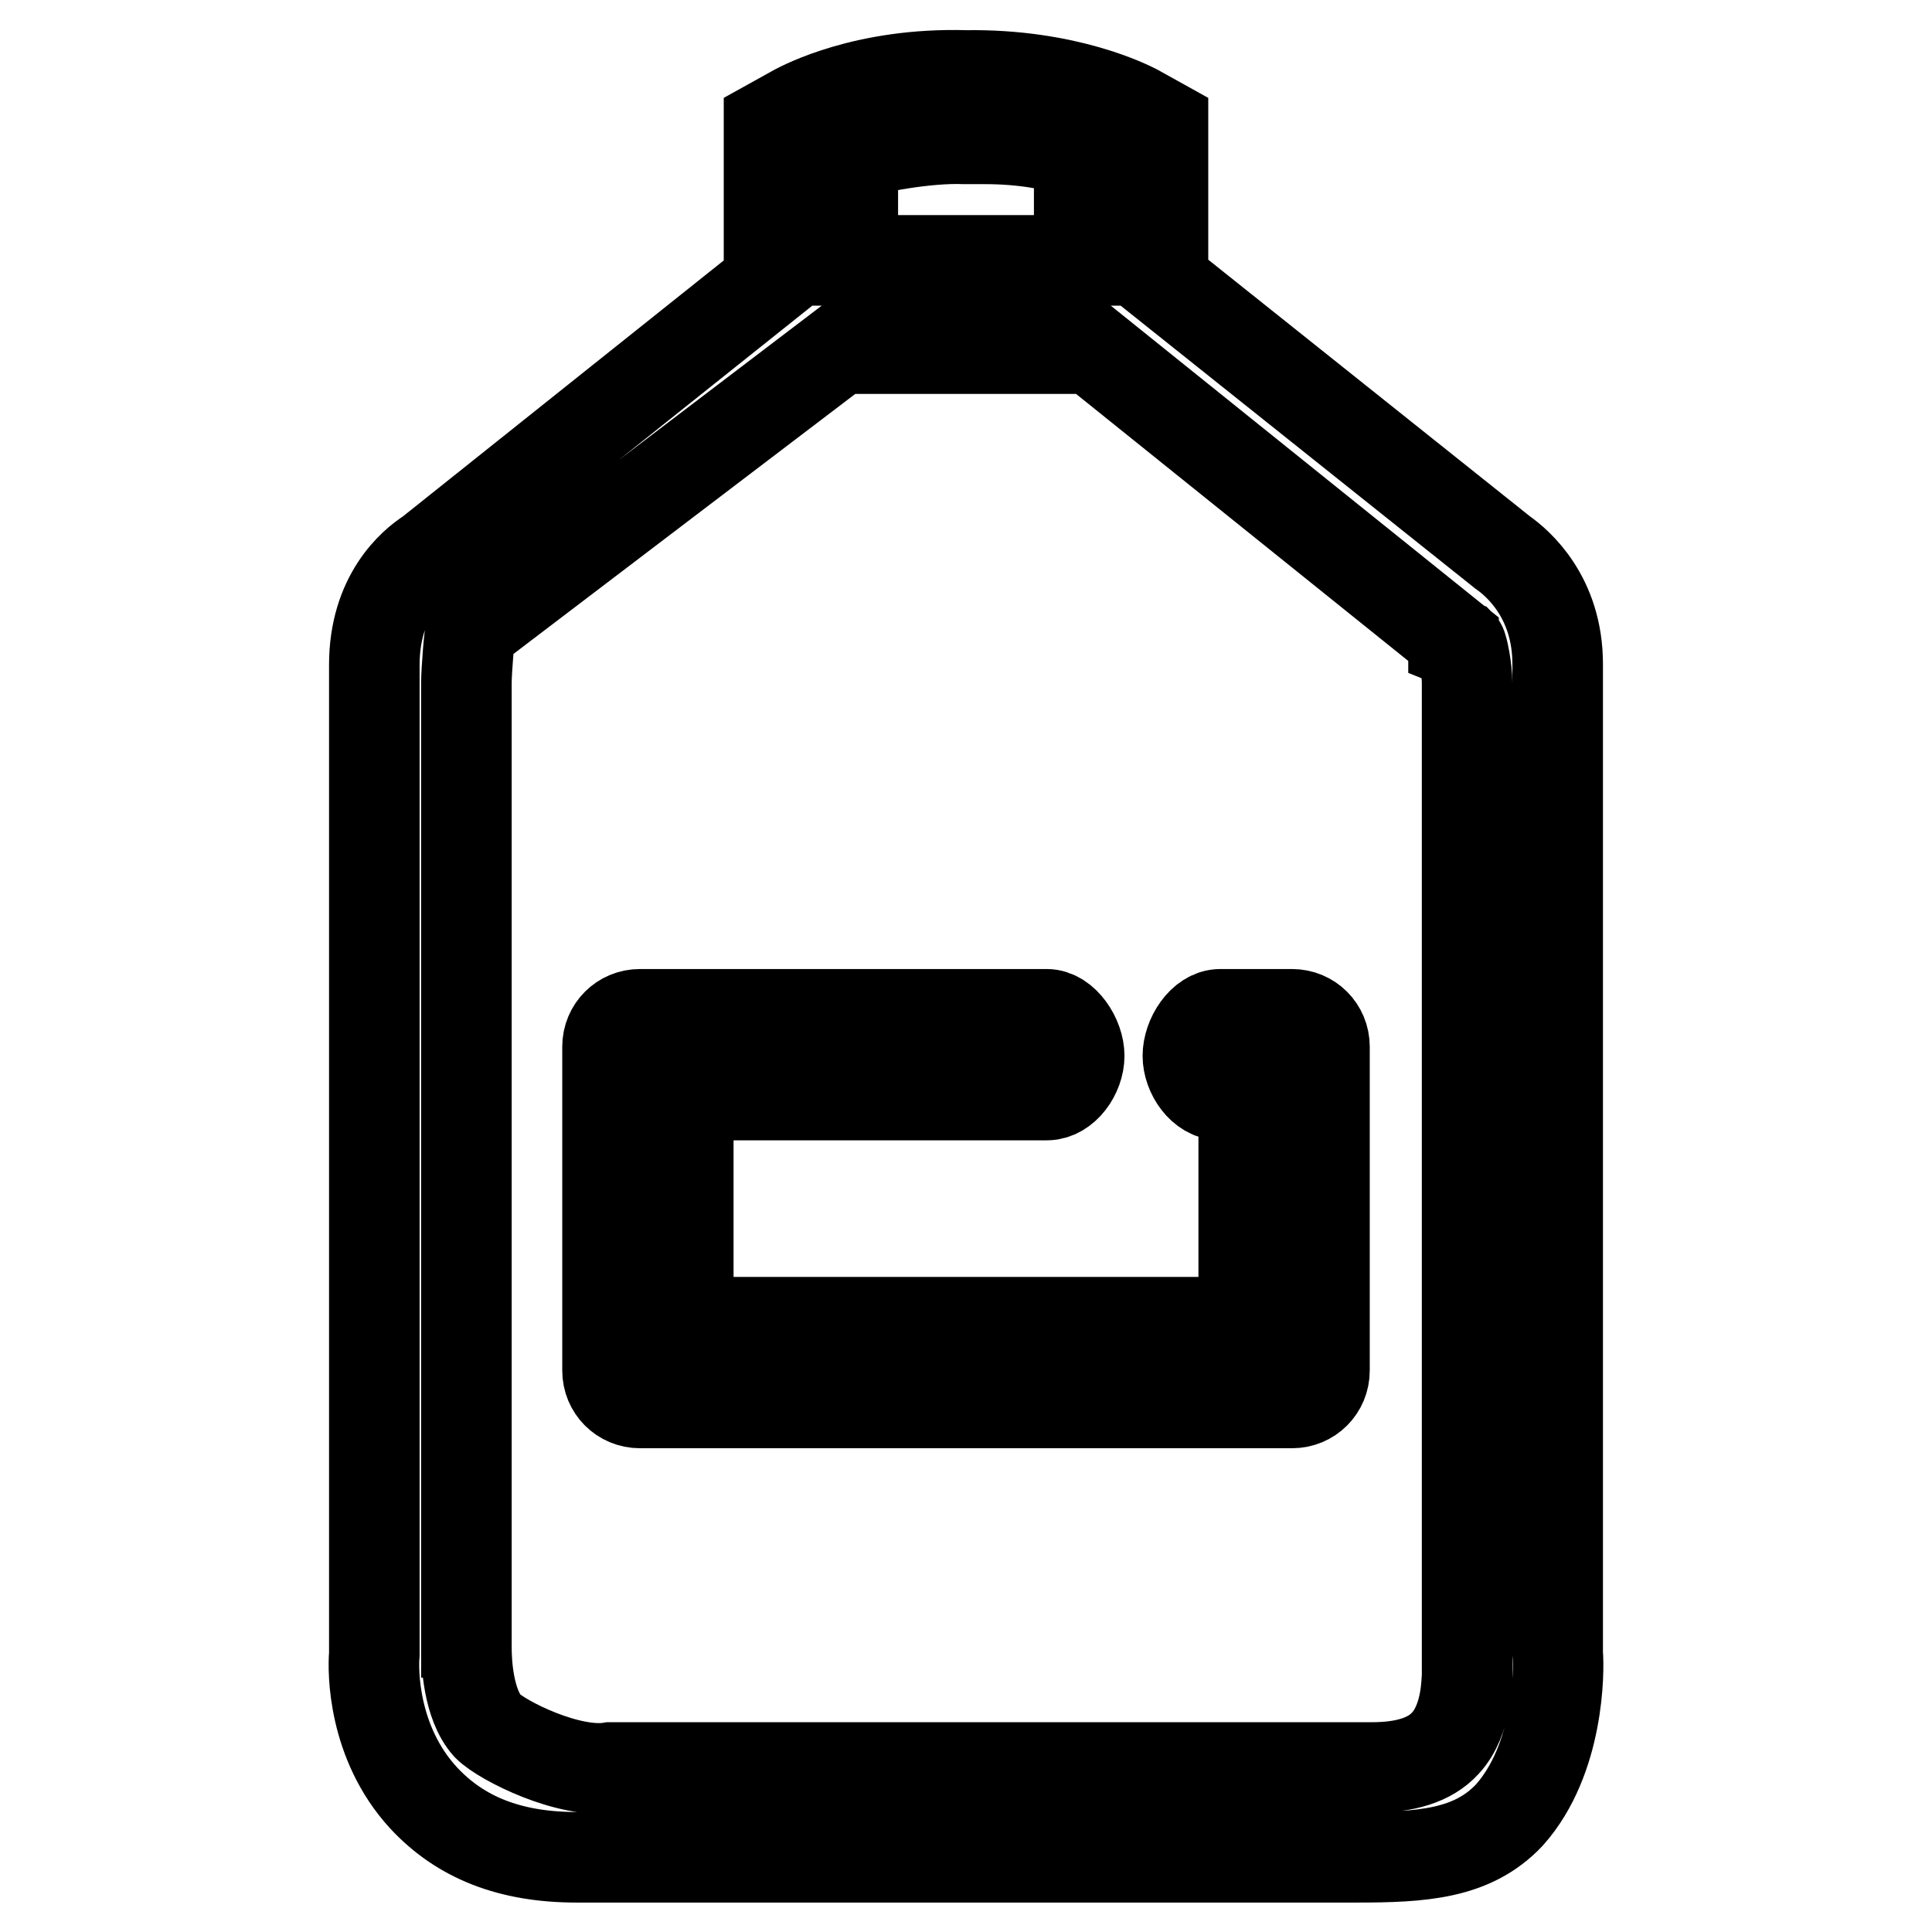
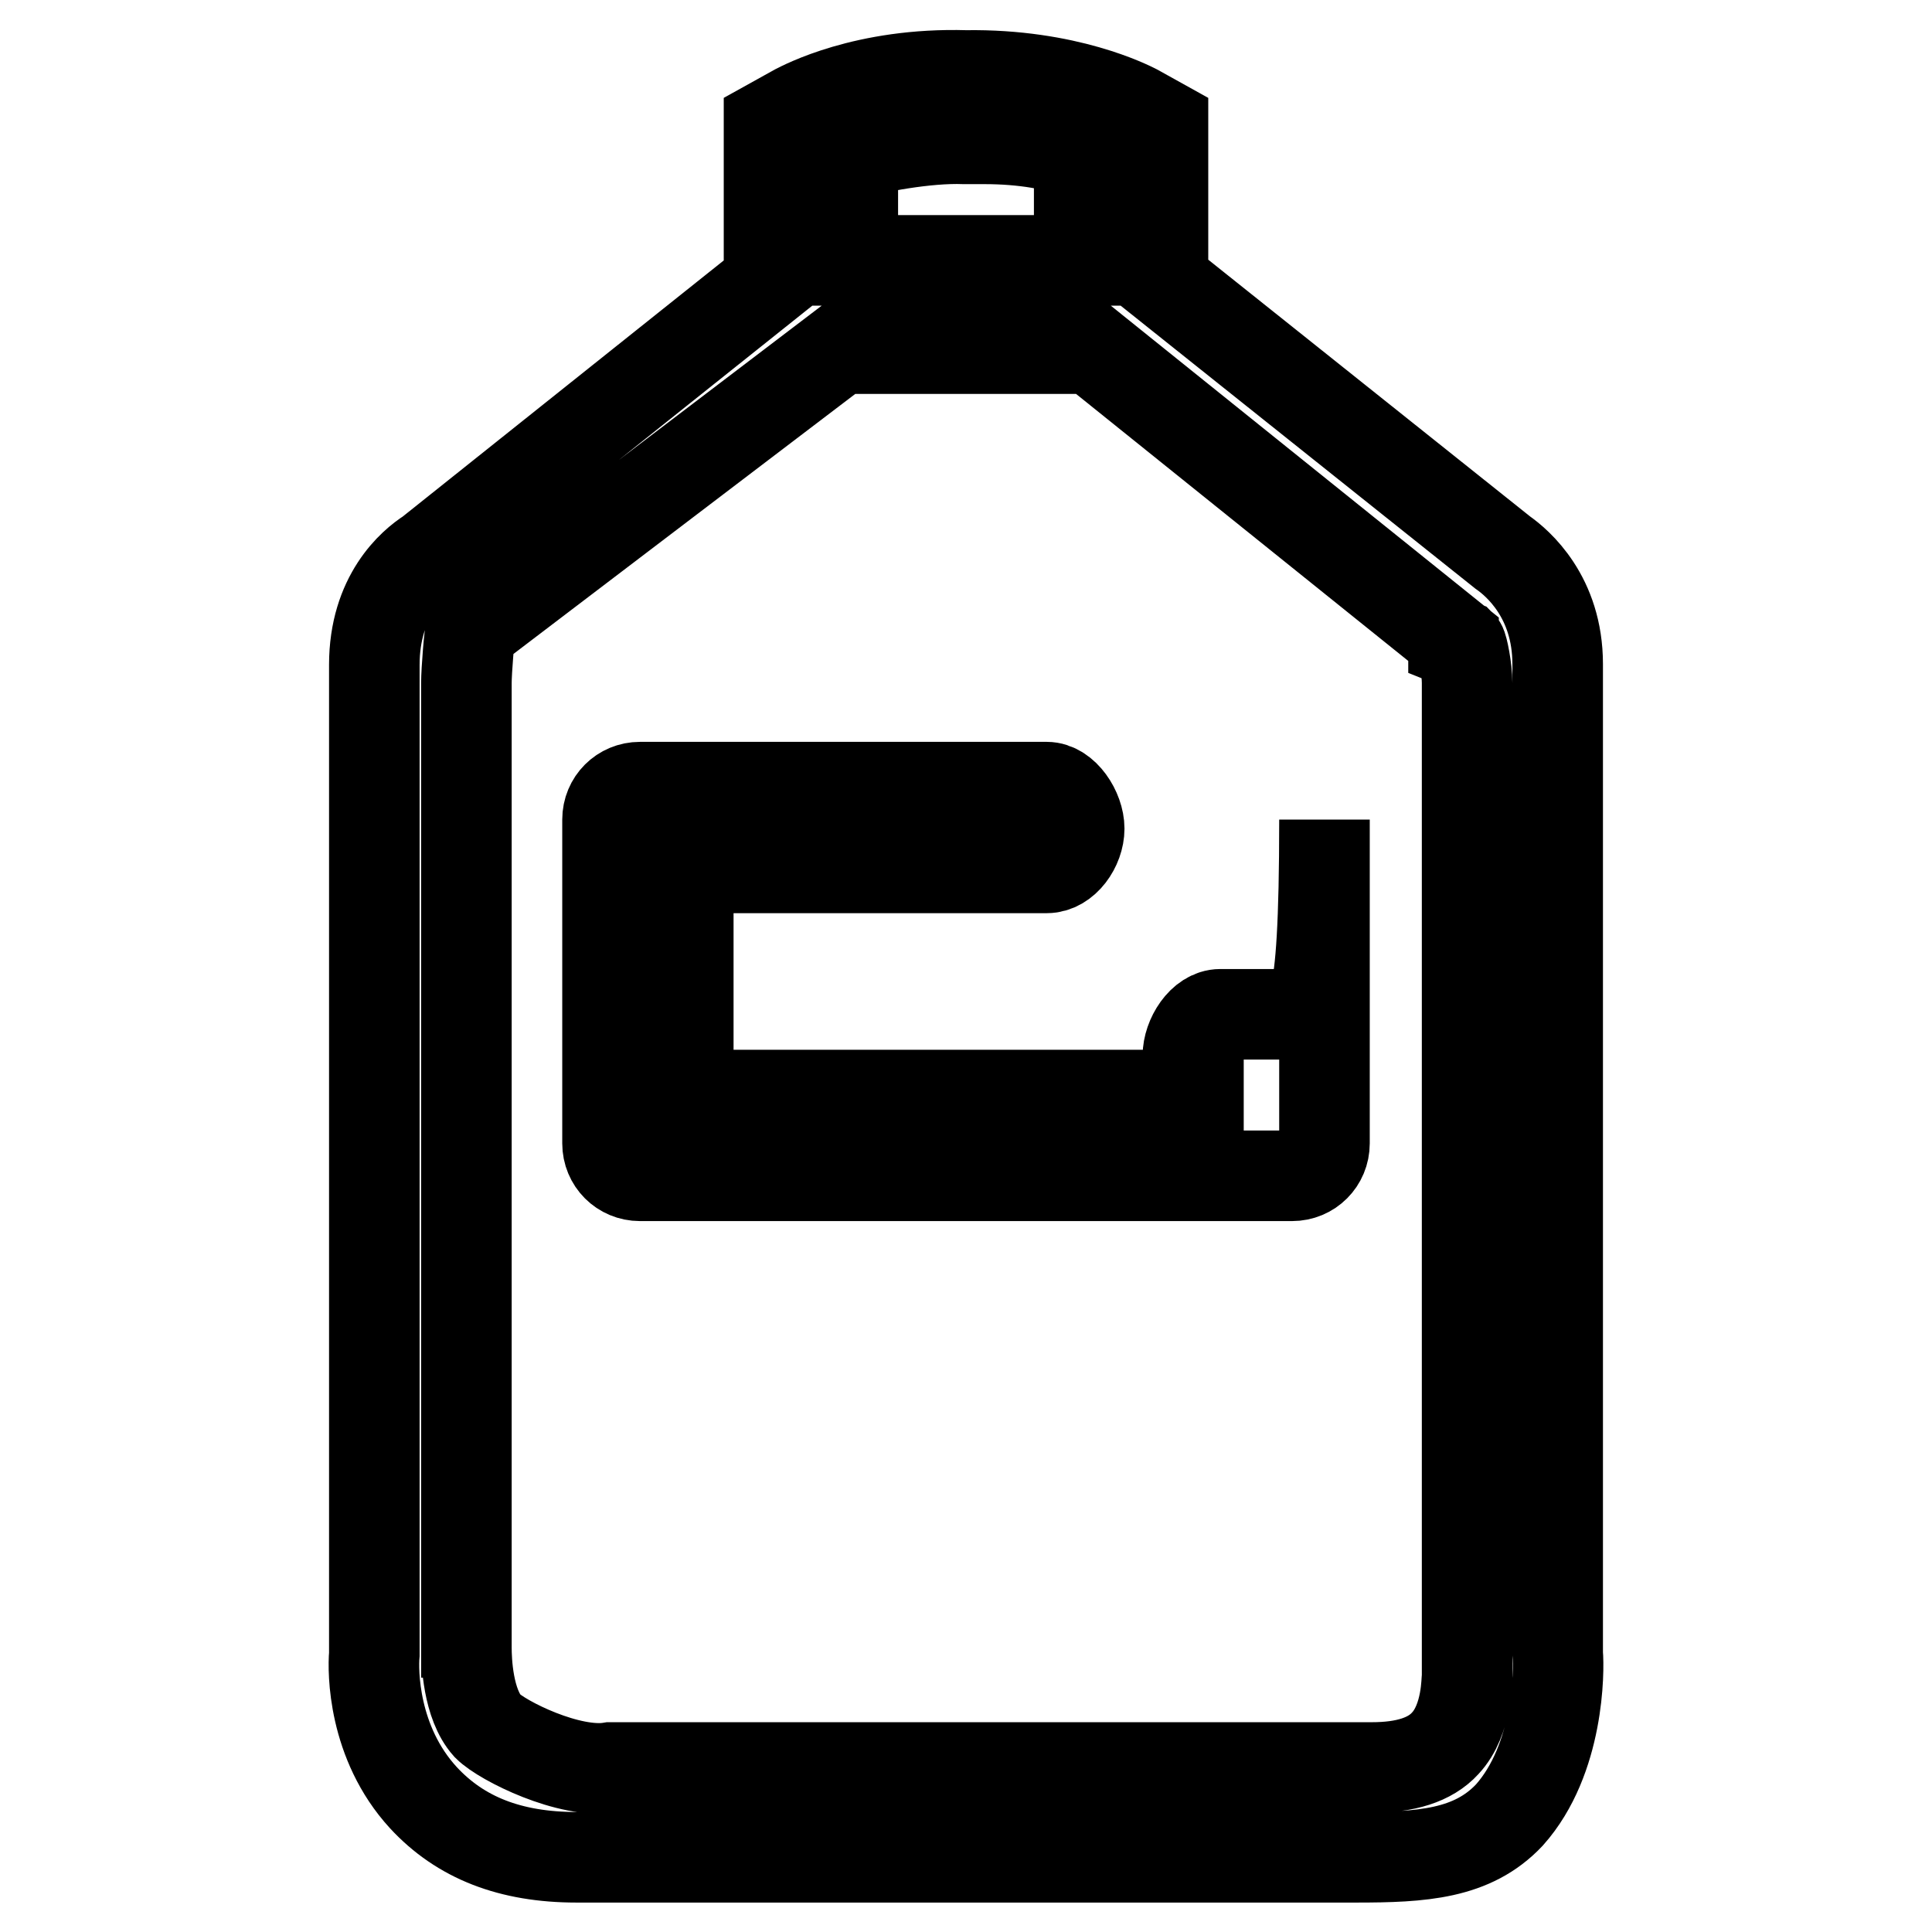
<svg xmlns="http://www.w3.org/2000/svg" version="1.1" x="0px" y="0px" viewBox="0 0 256 256" enable-background="new 0 0 256 256" xml:space="preserve">
  <g>
-     <path stroke-width="12" fill-opacity="0" stroke="#000000" d="M171.2,134.4h-9.5c-2.4,0-4.3,3.1-4.3,5.5c0,2.4,1.9,5.2,4.3,5.2h3.1v30.1H91.2v-30.1h47.5 c2.4,0,4.3-2.8,4.3-5.2c0-2.4-2-5.5-4.3-5.5H84.8c-2.4,0-4.3,1.9-4.3,4.3v42.9c0,2.4,1.9,4.3,4.3,4.3h86.4c2.4,0,4.3-1.9,4.3-4.3 v-42.9C175.5,136.3,173.6,134.4,171.2,134.4z M206.4,219.1V88c0-8.9-5.3-13.4-7.3-14.8l-45-35.9V16.5l-3.6-2 c-0.8-0.4-9.1-4.7-22.5-4.5c-13.4-0.4-21.7,4.1-22.5,4.5l-3.6,2v20.9l-45,35.9c-2.2,1.4-7.3,5.7-7.3,14.8v131.1 c-0.2,2.2-0.2,11.7,6.5,19c4.9,5.3,11.5,7.9,20.3,7.9h103.3c8.7,0,15.4-0.4,20.3-5.6C206.6,233.1,206.6,221.3,206.4,219.1 L206.4,219.1z M113,20.4c2.6-0.8,9.7-2.2,14.8-2h2.7c5.1,0,9.6,0.8,12.5,2l0,14.1H113L113,20.4z M191.5,231c-2,2.2-5.3,3.2-9.7,3.2 H80.9c-5.4,0.9-14.3-3.5-16.3-5.5c-2.6-2.9-2.8-8.6-2.8-10.4l0,4V90.5c0-1.6,0.4-6.7,0.6-7.1l48.9-37.2h33.4l47.9,38.5v0.4l1,0.4 c0.2,0.2,0.8,3.1,0.8,5v131.8C194.3,222.3,194.5,227.8,191.5,231L191.5,231z" />
+     <path stroke-width="12" fill-opacity="0" stroke="#000000" d="M171.2,134.4h-9.5c-2.4,0-4.3,3.1-4.3,5.5c0,2.4,1.9,5.2,4.3,5.2h3.1H91.2v-30.1h47.5 c2.4,0,4.3-2.8,4.3-5.2c0-2.4-2-5.5-4.3-5.5H84.8c-2.4,0-4.3,1.9-4.3,4.3v42.9c0,2.4,1.9,4.3,4.3,4.3h86.4c2.4,0,4.3-1.9,4.3-4.3 v-42.9C175.5,136.3,173.6,134.4,171.2,134.4z M206.4,219.1V88c0-8.9-5.3-13.4-7.3-14.8l-45-35.9V16.5l-3.6-2 c-0.8-0.4-9.1-4.7-22.5-4.5c-13.4-0.4-21.7,4.1-22.5,4.5l-3.6,2v20.9l-45,35.9c-2.2,1.4-7.3,5.7-7.3,14.8v131.1 c-0.2,2.2-0.2,11.7,6.5,19c4.9,5.3,11.5,7.9,20.3,7.9h103.3c8.7,0,15.4-0.4,20.3-5.6C206.6,233.1,206.6,221.3,206.4,219.1 L206.4,219.1z M113,20.4c2.6-0.8,9.7-2.2,14.8-2h2.7c5.1,0,9.6,0.8,12.5,2l0,14.1H113L113,20.4z M191.5,231c-2,2.2-5.3,3.2-9.7,3.2 H80.9c-5.4,0.9-14.3-3.5-16.3-5.5c-2.6-2.9-2.8-8.6-2.8-10.4l0,4V90.5c0-1.6,0.4-6.7,0.6-7.1l48.9-37.2h33.4l47.9,38.5v0.4l1,0.4 c0.2,0.2,0.8,3.1,0.8,5v131.8C194.3,222.3,194.5,227.8,191.5,231L191.5,231z" />
  </g>
</svg>